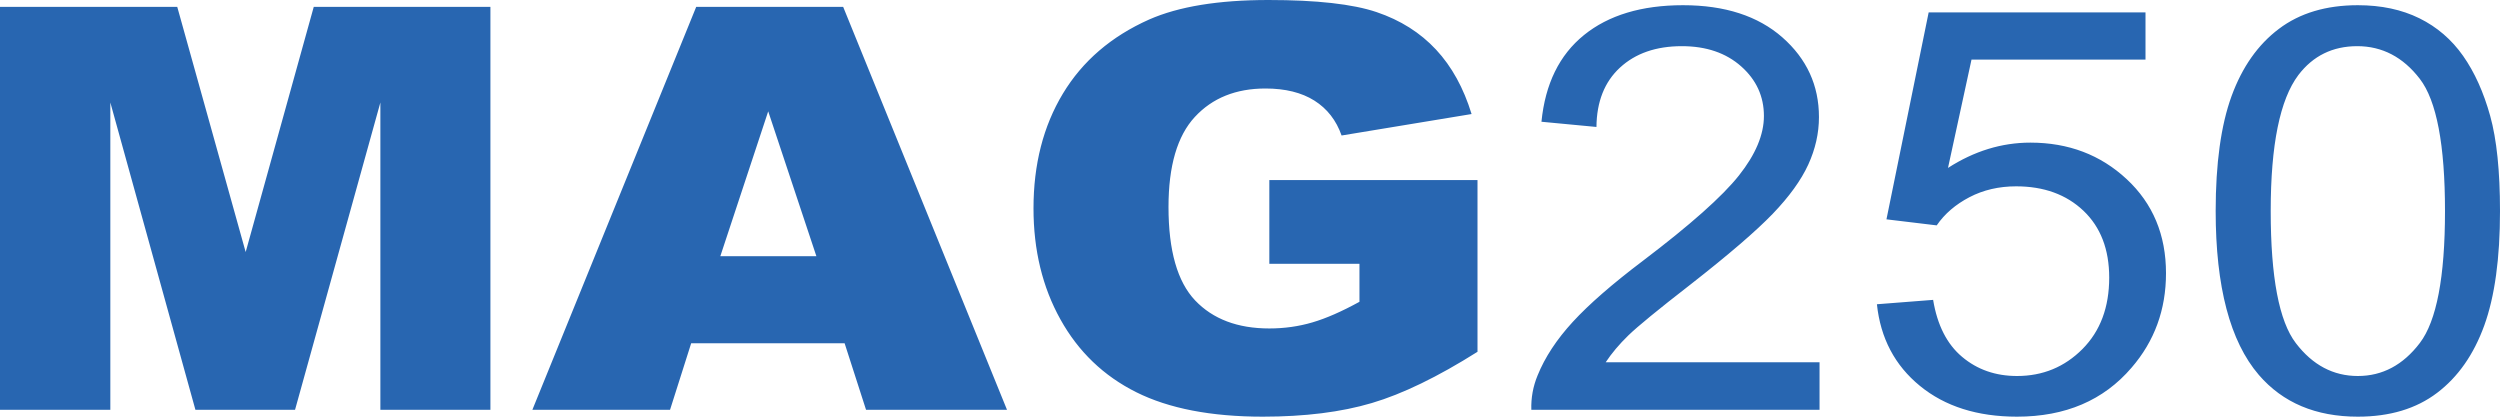
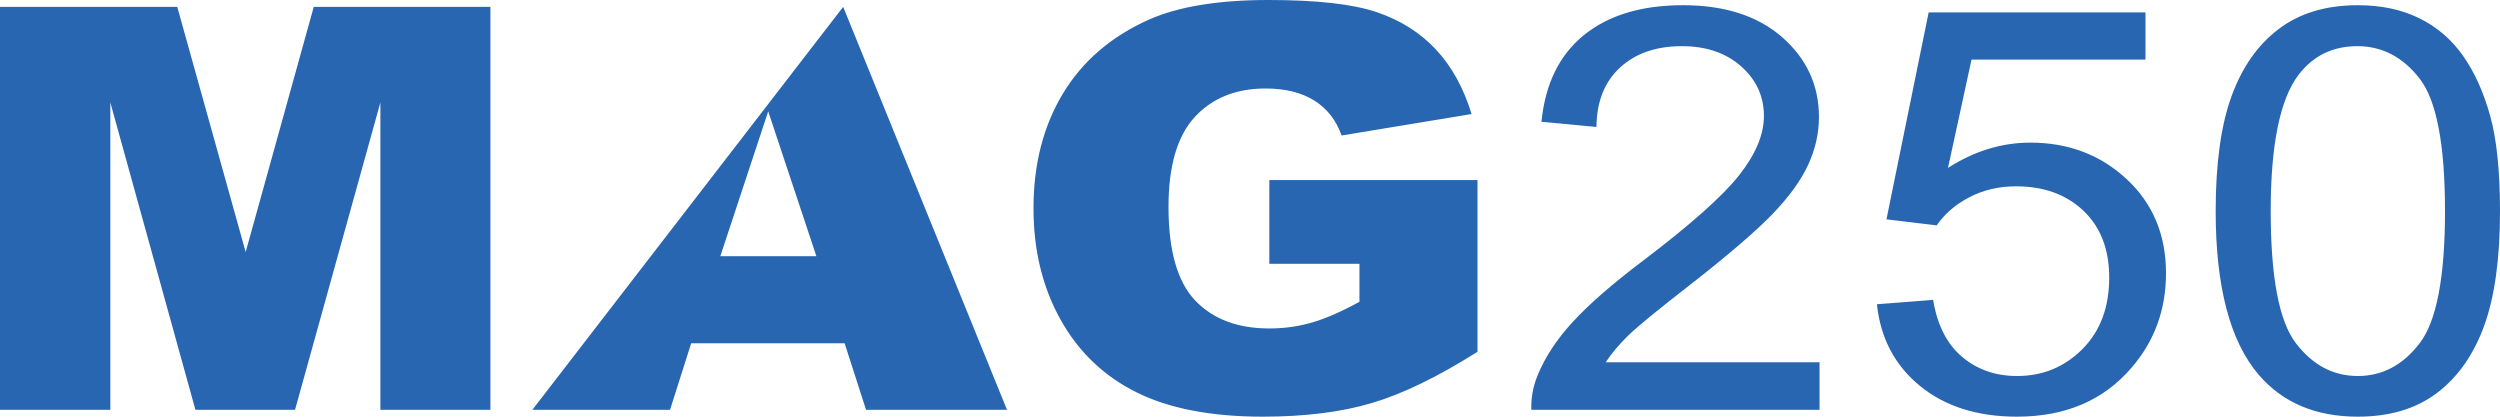
<svg xmlns="http://www.w3.org/2000/svg" width="60px" height="10px" viewBox="0 0 60 10" version="1.1">
  <title>MAG 250</title>
  <g id="Page-1" stroke="none" stroke-width="1" fill="none" fill-rule="evenodd">
    <g id="Dark" transform="translate(-449, -474)" fill="#2866B1" fill-rule="nonzero">
-       <path d="M449,474.165 L453.254,474.165 L454.896,480.049 L456.53,474.165 L460.77,474.165 L460.77,483.835 L458.129,483.835 L458.129,476.46 L456.081,483.835 L453.69,483.835 L451.648,476.46 L451.648,483.835 L449,483.835 L449,474.165 Z M469.271,482.239 L465.588,482.239 L465.081,483.835 L461.777,483.835 L465.709,474.165 L469.236,474.165 L473.168,483.835 L469.785,483.835 L469.271,482.239 Z M468.593,480.148 L467.437,476.672 L466.288,480.148 L468.593,480.148 Z M479.464,480.332 L479.464,478.321 L484.46,478.321 L484.46,482.443 C483.504,483.046 482.658,483.456 481.923,483.673 C481.188,483.891 480.316,484 479.307,484 C478.065,484 477.053,483.804 476.27,483.413 C475.487,483.022 474.88,482.439 474.45,481.665 C474.019,480.891 473.804,480.003 473.804,479 C473.804,477.945 474.039,477.027 474.51,476.246 C474.981,475.465 475.671,474.873 476.58,474.468 C477.289,474.156 478.243,474 479.443,474 C480.599,474 481.464,474.097 482.037,474.29 C482.611,474.484 483.086,474.784 483.465,475.191 C483.843,475.597 484.127,476.113 484.318,476.737 L481.198,477.252 C481.07,476.887 480.852,476.608 480.545,476.414 C480.238,476.221 479.847,476.124 479.371,476.124 C478.662,476.124 478.097,476.352 477.676,476.807 C477.255,477.262 477.044,477.982 477.044,478.967 C477.044,480.014 477.257,480.761 477.683,481.21 C478.109,481.658 478.703,481.883 479.464,481.883 C479.826,481.883 480.171,481.834 480.499,481.737 C480.827,481.641 481.203,481.476 481.627,481.243 L481.627,480.332 L479.464,480.332 Z M492.669,482.694 L492.669,483.835 L485.752,483.835 C485.743,483.549 485.793,483.274 485.902,483.011 C486.078,482.575 486.36,482.146 486.748,481.724 C487.136,481.302 487.696,480.814 488.429,480.26 C489.566,479.398 490.335,478.715 490.734,478.212 C491.134,477.708 491.334,477.232 491.334,476.784 C491.334,476.313 491.152,475.916 490.788,475.593 C490.424,475.27 489.949,475.108 489.364,475.108 C488.745,475.108 488.251,475.28 487.879,475.623 C487.508,475.966 487.32,476.441 487.315,477.047 L485.995,476.922 C486.085,476.012 486.426,475.318 487.016,474.841 C487.606,474.364 488.398,474.125 489.393,474.125 C490.397,474.125 491.191,474.383 491.777,474.897 C492.362,475.412 492.655,476.049 492.655,476.81 C492.655,477.197 492.569,477.577 492.398,477.951 C492.226,478.325 491.942,478.719 491.545,479.132 C491.147,479.545 490.487,480.113 489.564,480.834 C488.793,481.432 488.298,481.838 488.079,482.051 C487.86,482.264 487.68,482.478 487.537,482.694 L492.669,482.694 Z M494.046,481.302 L495.395,481.197 C495.495,481.803 495.727,482.26 496.091,482.565 C496.455,482.871 496.894,483.024 497.408,483.024 C498.027,483.024 498.55,482.808 498.979,482.377 C499.407,481.946 499.621,481.375 499.621,480.662 C499.621,479.985 499.415,479.451 499.004,479.059 C498.592,478.668 498.053,478.472 497.387,478.472 C496.973,478.472 496.599,478.559 496.266,478.733 C495.933,478.907 495.671,479.132 495.481,479.409 L494.275,479.264 L495.288,474.297 L500.492,474.297 L500.492,475.431 L496.316,475.431 L495.752,478.03 C496.38,477.626 497.039,477.423 497.729,477.423 C498.643,477.423 499.414,477.716 500.042,478.301 C500.67,478.886 500.984,479.638 500.984,480.557 C500.984,481.432 500.708,482.188 500.156,482.826 C499.485,483.609 498.569,484 497.408,484 C496.457,484 495.68,483.754 495.078,483.261 C494.476,482.769 494.132,482.116 494.046,481.302 Z M502.176,479.066 C502.176,477.923 502.304,477.002 502.558,476.305 C502.813,475.608 503.191,475.071 503.693,474.693 C504.195,474.314 504.827,474.125 505.588,474.125 C506.15,474.125 506.642,474.23 507.066,474.439 C507.489,474.648 507.839,474.949 508.115,475.342 C508.391,475.736 508.607,476.215 508.764,476.78 C508.921,477.345 509,478.107 509,479.066 C509,480.201 508.874,481.116 508.622,481.813 C508.369,482.51 507.992,483.049 507.49,483.429 C506.988,483.81 506.354,484 505.588,484 C504.579,484 503.787,483.666 503.211,482.997 C502.521,482.193 502.176,480.882 502.176,479.066 Z M503.497,479.066 C503.497,480.653 503.698,481.71 504.1,482.235 C504.502,482.761 504.998,483.024 505.588,483.024 C506.178,483.024 506.674,482.76 507.076,482.232 C507.478,481.704 507.68,480.649 507.68,479.066 C507.68,477.474 507.478,476.416 507.076,475.893 C506.674,475.37 506.173,475.108 505.574,475.108 C504.984,475.108 504.513,475.339 504.161,475.801 C503.718,476.39 503.497,477.478 503.497,479.066 Z" id="MAG-250" />
+       <path d="M449,474.165 L453.254,474.165 L454.896,480.049 L456.53,474.165 L460.77,474.165 L460.77,483.835 L458.129,483.835 L458.129,476.46 L456.081,483.835 L453.69,483.835 L451.648,476.46 L451.648,483.835 L449,483.835 L449,474.165 Z M469.271,482.239 L465.588,482.239 L465.081,483.835 L461.777,483.835 L469.236,474.165 L473.168,483.835 L469.785,483.835 L469.271,482.239 Z M468.593,480.148 L467.437,476.672 L466.288,480.148 L468.593,480.148 Z M479.464,480.332 L479.464,478.321 L484.46,478.321 L484.46,482.443 C483.504,483.046 482.658,483.456 481.923,483.673 C481.188,483.891 480.316,484 479.307,484 C478.065,484 477.053,483.804 476.27,483.413 C475.487,483.022 474.88,482.439 474.45,481.665 C474.019,480.891 473.804,480.003 473.804,479 C473.804,477.945 474.039,477.027 474.51,476.246 C474.981,475.465 475.671,474.873 476.58,474.468 C477.289,474.156 478.243,474 479.443,474 C480.599,474 481.464,474.097 482.037,474.29 C482.611,474.484 483.086,474.784 483.465,475.191 C483.843,475.597 484.127,476.113 484.318,476.737 L481.198,477.252 C481.07,476.887 480.852,476.608 480.545,476.414 C480.238,476.221 479.847,476.124 479.371,476.124 C478.662,476.124 478.097,476.352 477.676,476.807 C477.255,477.262 477.044,477.982 477.044,478.967 C477.044,480.014 477.257,480.761 477.683,481.21 C478.109,481.658 478.703,481.883 479.464,481.883 C479.826,481.883 480.171,481.834 480.499,481.737 C480.827,481.641 481.203,481.476 481.627,481.243 L481.627,480.332 L479.464,480.332 Z M492.669,482.694 L492.669,483.835 L485.752,483.835 C485.743,483.549 485.793,483.274 485.902,483.011 C486.078,482.575 486.36,482.146 486.748,481.724 C487.136,481.302 487.696,480.814 488.429,480.26 C489.566,479.398 490.335,478.715 490.734,478.212 C491.134,477.708 491.334,477.232 491.334,476.784 C491.334,476.313 491.152,475.916 490.788,475.593 C490.424,475.27 489.949,475.108 489.364,475.108 C488.745,475.108 488.251,475.28 487.879,475.623 C487.508,475.966 487.32,476.441 487.315,477.047 L485.995,476.922 C486.085,476.012 486.426,475.318 487.016,474.841 C487.606,474.364 488.398,474.125 489.393,474.125 C490.397,474.125 491.191,474.383 491.777,474.897 C492.362,475.412 492.655,476.049 492.655,476.81 C492.655,477.197 492.569,477.577 492.398,477.951 C492.226,478.325 491.942,478.719 491.545,479.132 C491.147,479.545 490.487,480.113 489.564,480.834 C488.793,481.432 488.298,481.838 488.079,482.051 C487.86,482.264 487.68,482.478 487.537,482.694 L492.669,482.694 Z M494.046,481.302 L495.395,481.197 C495.495,481.803 495.727,482.26 496.091,482.565 C496.455,482.871 496.894,483.024 497.408,483.024 C498.027,483.024 498.55,482.808 498.979,482.377 C499.407,481.946 499.621,481.375 499.621,480.662 C499.621,479.985 499.415,479.451 499.004,479.059 C498.592,478.668 498.053,478.472 497.387,478.472 C496.973,478.472 496.599,478.559 496.266,478.733 C495.933,478.907 495.671,479.132 495.481,479.409 L494.275,479.264 L495.288,474.297 L500.492,474.297 L500.492,475.431 L496.316,475.431 L495.752,478.03 C496.38,477.626 497.039,477.423 497.729,477.423 C498.643,477.423 499.414,477.716 500.042,478.301 C500.67,478.886 500.984,479.638 500.984,480.557 C500.984,481.432 500.708,482.188 500.156,482.826 C499.485,483.609 498.569,484 497.408,484 C496.457,484 495.68,483.754 495.078,483.261 C494.476,482.769 494.132,482.116 494.046,481.302 Z M502.176,479.066 C502.176,477.923 502.304,477.002 502.558,476.305 C502.813,475.608 503.191,475.071 503.693,474.693 C504.195,474.314 504.827,474.125 505.588,474.125 C506.15,474.125 506.642,474.23 507.066,474.439 C507.489,474.648 507.839,474.949 508.115,475.342 C508.391,475.736 508.607,476.215 508.764,476.78 C508.921,477.345 509,478.107 509,479.066 C509,480.201 508.874,481.116 508.622,481.813 C508.369,482.51 507.992,483.049 507.49,483.429 C506.988,483.81 506.354,484 505.588,484 C504.579,484 503.787,483.666 503.211,482.997 C502.521,482.193 502.176,480.882 502.176,479.066 Z M503.497,479.066 C503.497,480.653 503.698,481.71 504.1,482.235 C504.502,482.761 504.998,483.024 505.588,483.024 C506.178,483.024 506.674,482.76 507.076,482.232 C507.478,481.704 507.68,480.649 507.68,479.066 C507.68,477.474 507.478,476.416 507.076,475.893 C506.674,475.37 506.173,475.108 505.574,475.108 C504.984,475.108 504.513,475.339 504.161,475.801 C503.718,476.39 503.497,477.478 503.497,479.066 Z" id="MAG-250" />
    </g>
  </g>
</svg>